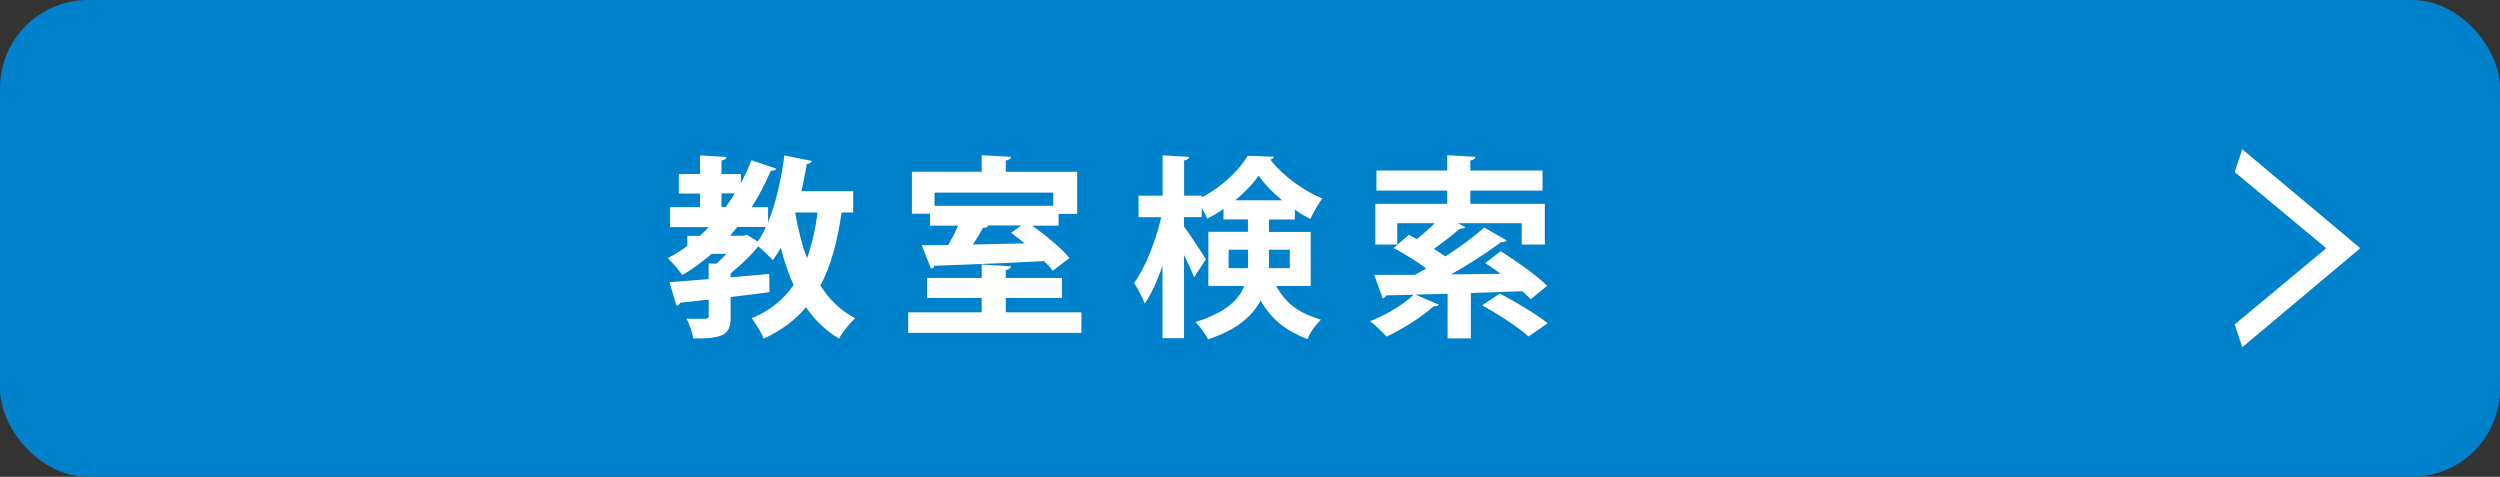
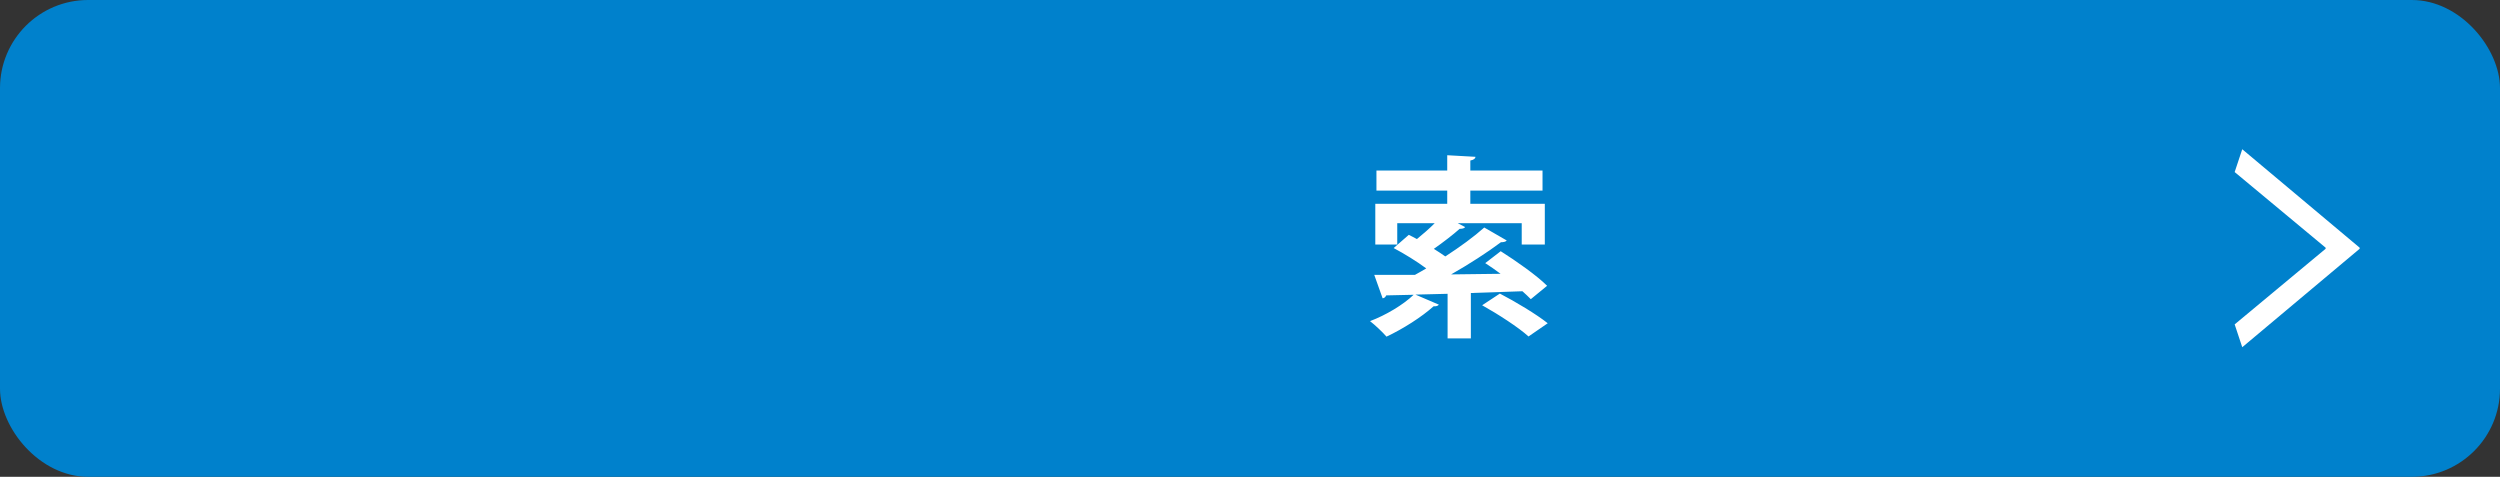
<svg xmlns="http://www.w3.org/2000/svg" id="_レイヤー_2" viewBox="0 0 283.61 54.09">
  <rect x="0" y="0" width="283.61" height="54.09" fill="#333333" stroke="none" />
  <defs>
    <style>.cls-1{fill:#0081cc;}.cls-2{fill:#fff;}</style>
  </defs>
  <g id="_レイヤー_1-2">
    <g>
      <rect class="cls-1" width="283.61" height="54.09" rx="10" ry="10" />
      <g>
-         <path class="cls-2" d="m96.79,24.1h-1.32c-.46,3.26-1.19,6.01-2.4,8.3,1.01,1.58,2.31,2.86,3.94,3.7-.59.53-1.43,1.58-1.83,2.31-1.52-.9-2.75-2.11-3.74-3.56-1.23,1.47-2.82,2.66-4.8,3.56-.24-.62-.95-1.78-1.36-2.31,2.07-.86,3.61-2.11,4.75-3.76-.59-1.3-1.06-2.71-1.45-4.22-.29.48-.59.97-.9,1.39-.37-.4-1.08-1.08-1.63-1.54h-.04c-.79.95-1.98,2.13-3.12,3.04v.46l4.38-.4.02,2.07c-1.47.2-2.97.4-4.4.55v2.24c0,1.87-.55,2.53-4.25,2.46-.09-.66-.44-1.61-.75-2.24.44.02.9.02,1.3.02,1.08,0,1.21,0,1.21-.31v-1.87c-1.23.13-2.33.26-3.26.35-.04.22-.22.33-.4.35l-.79-2.68c1.21-.09,2.75-.2,4.44-.35v-1.78l.88.04c.38-.33.77-.73,1.14-1.12h-1.67c-1.06.9-2.16,1.72-3.34,2.4-.35-.51-1.14-1.45-1.65-1.91.77-.4,1.52-.88,2.22-1.39v-1.14h1.41c.35-.31.71-.64,1.04-.99h-4.4v-2.27h3.39v-1.54h-2.4v-2.22h2.4v-2.11l3.01.18c-.02.2-.2.33-.57.4v1.54h2.2v1.03c.44-.84.84-1.69,1.19-2.6l2.82.95c-.07.18-.31.26-.62.24-.62,1.45-1.34,2.84-2.18,4.14h1.87v1.72c.88-2.13,1.5-4.86,1.85-7.59l3.12.62c-.07.2-.26.33-.57.33-.18,1.03-.37,2.09-.62,3.1h5.88v2.44Zm-14.94-2.16v1.54h.48c.37-.51.7-1.01,1.03-1.54h-1.52Zm2.88,4.69l1.23.77c.35-.48.64-1.03.92-1.65h-3.23l-.84.99h1.56l.35-.11Zm5.5-2.53l-.02.04c.33,1.85.75,3.59,1.34,5.15.55-1.52.95-3.26,1.19-5.19h-2.51Z" />
-         <path class="cls-2" d="m114.1,35.43h8.58v2.33h-19.65v-2.33h8.34v-1.63h-6.2v-2.27h6.2v-1.52l3.32.2c-.02.22-.18.35-.59.42v.9h6.38v2.27h-6.38v1.63Zm-8.6-9.84v-1.34h-2.05v-4.77h7.92v-1.87l3.32.18c-.02.22-.18.35-.59.42v1.28h8.1v4.77h-2.11v1.34h-2.99c1.56,1.12,3.32,2.57,4.22,3.67l-1.89,1.45c-.24-.33-.59-.7-.99-1.1-4.55.24-9.29.42-12.45.53-.04.2-.2.31-.37.33l-1.06-2.66c.88,0,1.89-.02,3.01-.02.4-.7.81-1.47,1.12-2.2h-3.19Zm13.99-3.74h-13.47v1.5h13.47v-1.5Zm-7.52,3.74l.13.04c-.09.15-.29.22-.59.22-.31.57-.7,1.23-1.14,1.89l5.88-.13c-.53-.42-1.06-.84-1.54-1.19l1.14-.84h-3.87Z" />
-         <path class="cls-2" d="m148.69,32.44h-3.92c1.28,2.31,2.95,3.17,5.08,3.83-.59.55-1.23,1.43-1.52,2.2-2.2-.86-3.94-1.98-5.33-4.38-.92,1.76-2.68,3.34-5.96,4.4-.24-.53-.99-1.54-1.41-1.96,3.43-1.08,4.91-2.51,5.52-4.09h-4.07v-6.14h4.49v-1.41h-2.77v-1.19c-.59.42-1.23.79-1.85,1.1-.15-.35-.37-.79-.62-1.23v1.06h-2.02v1.06c.59.77,2.16,3.17,2.49,3.72l-1.34,2.05c-.24-.64-.68-1.61-1.14-2.53v9.44h-2.44v-8.23c-.57,1.69-1.28,3.23-2.02,4.31-.24-.7-.81-1.74-1.21-2.35,1.3-1.76,2.49-4.82,3.08-7.46h-2.57v-2.44h2.73v-4.58l3.01.18c-.02.2-.18.33-.57.4v4h2.02v.18c2.18-1.12,4.2-3.01,5.19-4.71.09,0,.18.02,2.97.11-.04.15-.2.29-.4.33,1.34,1.76,3.76,3.56,5.9,4.4-.48.64-1.01,1.58-1.36,2.33-.57-.29-1.17-.64-1.76-1.06v1.12h-2.93v1.41h4.73v6.14Zm-9.31-2.02h2.18c.02-.24.02-.51.02-.75v-1.34h-2.2v2.09Zm6.07-7.7c-1.08-.88-2.02-1.87-2.68-2.79-.62.92-1.56,1.89-2.64,2.79h5.32Zm.86,5.61h-2.35v1.41c0,.22,0,.46-.02.68h2.38v-2.09Z" />
        <path class="cls-2" d="m170.25,28.5c1.74,1.1,4.09,2.75,5.26,3.92l-1.85,1.52c-.26-.26-.59-.59-.95-.9l-5.85.2v5.15h-2.64v-5.06l-3.65.09,2.66,1.14c-.09.13-.31.22-.59.18-1.37,1.23-3.48,2.57-5.35,3.45-.44-.51-1.32-1.34-1.87-1.76,1.8-.68,3.76-1.85,4.95-2.99l-3.12.07c-.07.22-.24.31-.4.33l-.95-2.66h4.62c.42-.22.84-.48,1.28-.73-1.06-.79-2.49-1.67-3.7-2.31l1.72-1.5c.29.15.62.31.92.48.68-.55,1.41-1.19,2.02-1.8h-4.25v2.42h-2.49v-4.62h8.16v-1.5h-8.03v-2.27h8.03v-1.74l3.21.18c-.02.2-.2.35-.59.42v1.14h8.19v2.27h-8.19v1.5h8.45v4.62h-2.62v-2.42h-7.26l.84.44c-.09.15-.33.2-.62.2-.77.68-1.91,1.56-2.93,2.27.46.29.92.59,1.3.86,1.67-1.08,3.26-2.24,4.42-3.28l2.55,1.47c-.11.15-.37.2-.66.2-1.52,1.14-3.61,2.49-5.65,3.65l5.61-.07c-.59-.44-1.19-.86-1.74-1.21l1.74-1.34Zm-.11,4.8c1.74.9,4.16,2.35,5.44,3.37-.81.57-1.5,1.03-2.18,1.5-1.1-1.01-3.45-2.53-5.26-3.54l2-1.32Z" />
      </g>
      <path class="cls-2" d="m254.37,16.93l13.32,11.17v.12l-13.32,11.17-.86-2.59,10.32-8.58v-.12l-10.32-8.58.86-2.59Z" />
    </g>
  </g>
</svg>